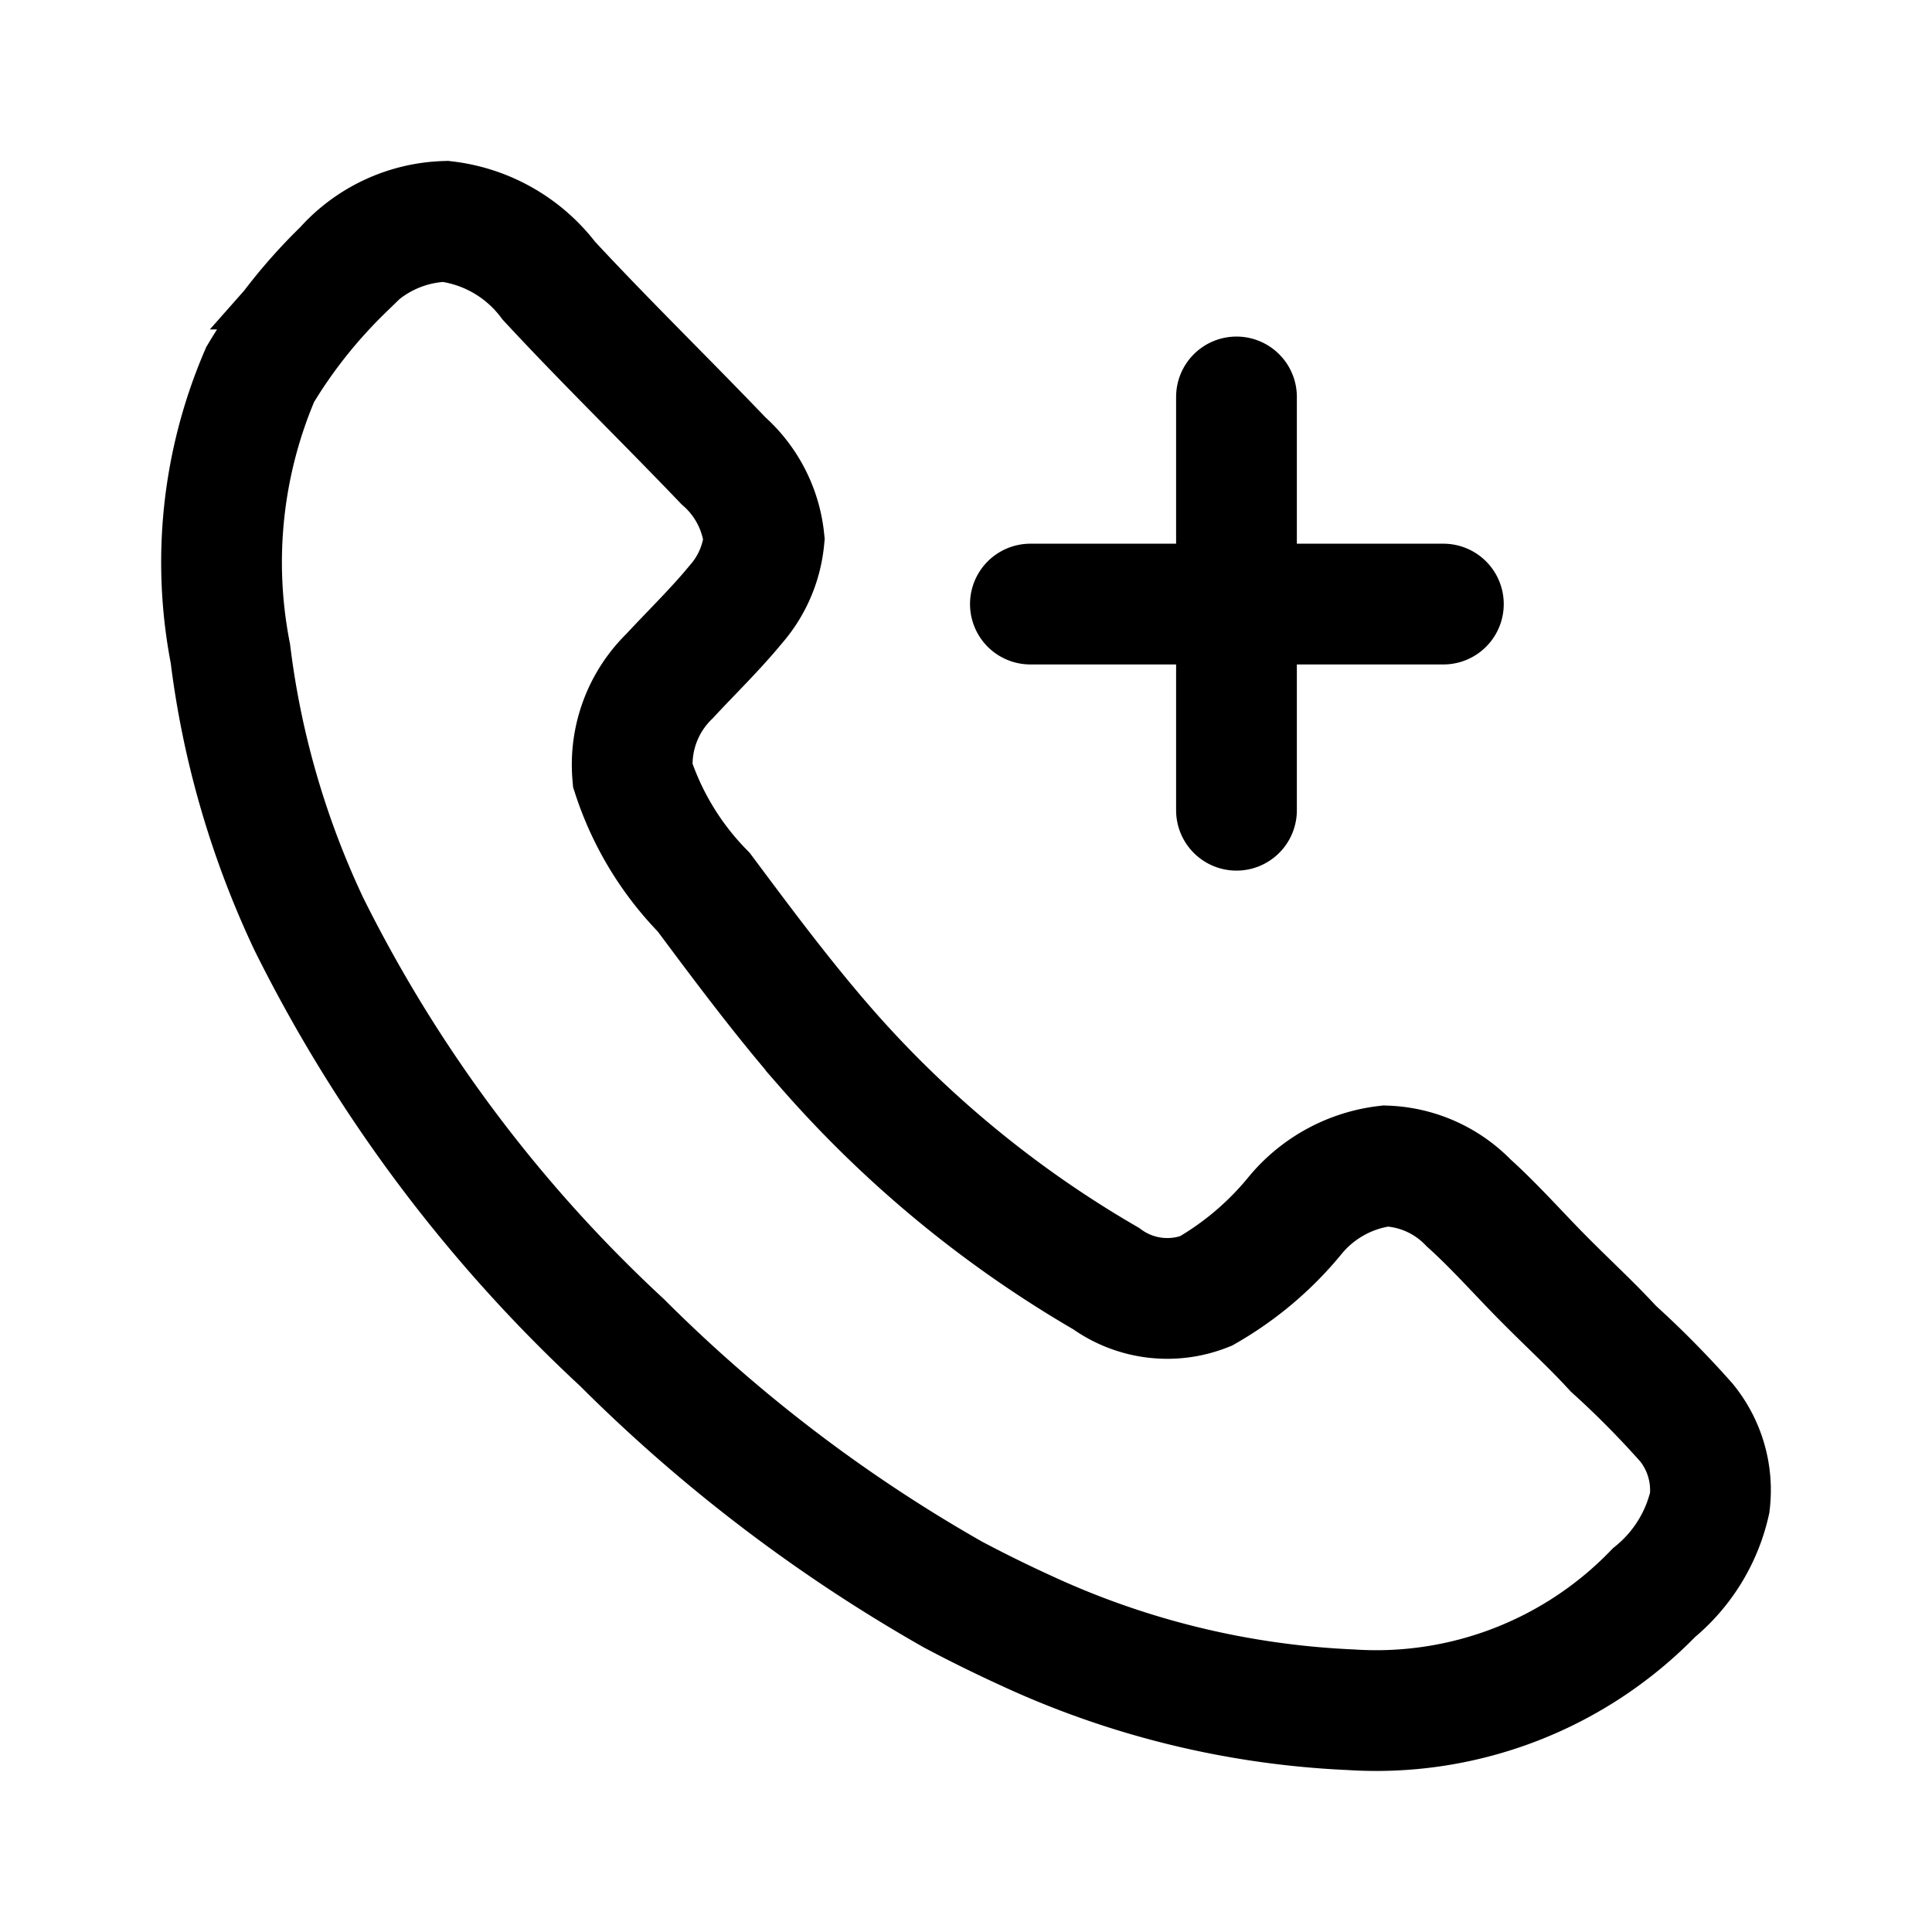
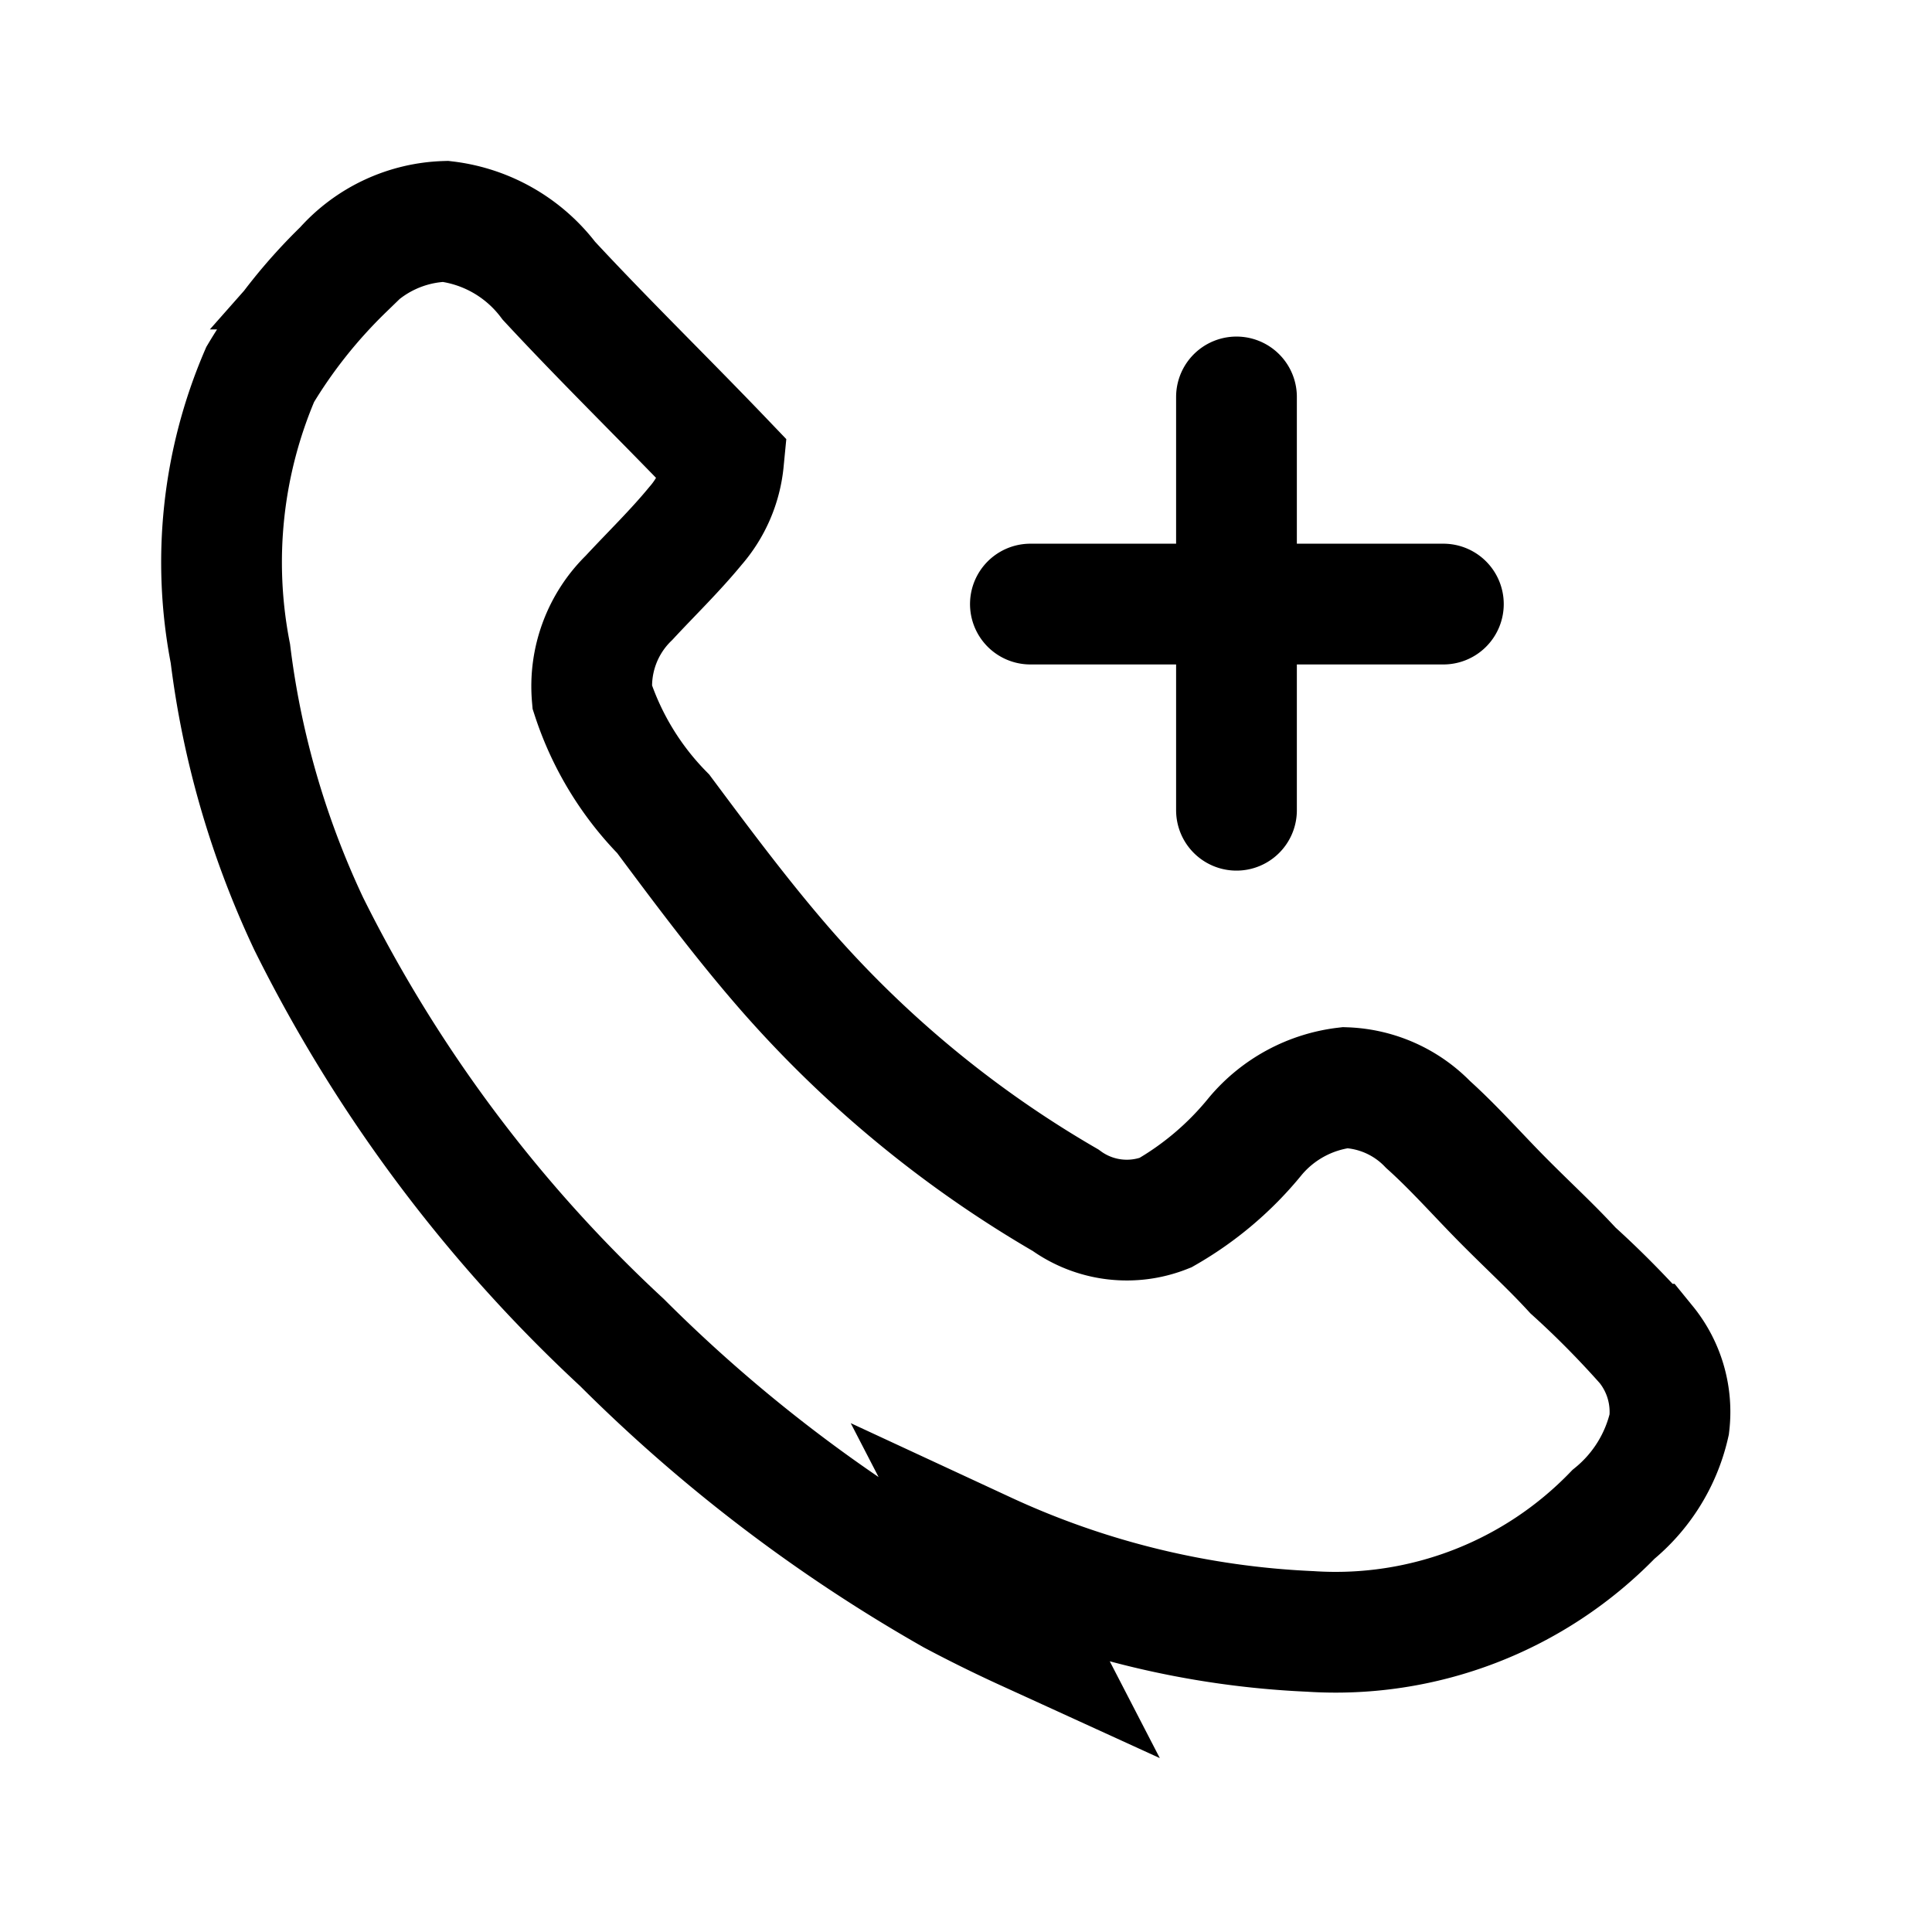
<svg xmlns="http://www.w3.org/2000/svg" width="800" height="800" viewBox="0 0 24 24">
-   <path fill="none" stroke="currentColor" stroke-linecap="round" stroke-miterlimit="10" stroke-width="1.5" d="M12.744 20.255a17.03 17.03 0 0 1-.906-.447a19.324 19.324 0 0 1-4.113-3.132a18.008 18.008 0 0 1-3.89-5.201c-.5-1.06-.83-2.193-.973-3.356a5.91 5.91 0 0 1 .37-3.467c.287-.48.637-.92 1.039-1.31a1.755 1.755 0 0 1 1.263-.592a1.888 1.888 0 0 1 1.285.738c.705.76 1.431 1.466 2.169 2.237c.283.25.463.597.503.973c-.029.299-.15.58-.347.806c-.257.313-.547.593-.827.895a1.533 1.533 0 0 0-.458 1.23c.178.546.48 1.044.883 1.454c.492.66.984 1.32 1.52 1.935a13.816 13.816 0 0 0 3.477 2.864a1.296 1.296 0 0 0 1.24.156a4.003 4.003 0 0 0 1.118-.95a1.72 1.72 0 0 1 1.118-.604c.39.014.758.178 1.028.458c.336.302.638.649.962.973c.324.325.57.548.838.84c.319.288.62.594.906.916a1.33 1.33 0 0 1 .29.996c-.1.44-.344.833-.693 1.118a4.798 4.798 0 0 1-3.767 1.454a10.703 10.703 0 0 1-4.035-.984ZM15.36 4.931v5.134M12.8 7.504h5.13" />
+   <path fill="none" stroke="currentColor" stroke-linecap="round" stroke-miterlimit="10" stroke-width="1.5" d="M12.744 20.255a17.03 17.03 0 0 1-.906-.447a19.324 19.324 0 0 1-4.113-3.132a18.008 18.008 0 0 1-3.89-5.201c-.5-1.06-.83-2.193-.973-3.356a5.91 5.91 0 0 1 .37-3.467c.287-.48.637-.92 1.039-1.31a1.755 1.755 0 0 1 1.263-.592a1.888 1.888 0 0 1 1.285.738c.705.76 1.431 1.466 2.169 2.237c-.029.299-.15.58-.347.806c-.257.313-.547.593-.827.895a1.533 1.533 0 0 0-.458 1.23c.178.546.48 1.044.883 1.454c.492.66.984 1.32 1.52 1.935a13.816 13.816 0 0 0 3.477 2.864a1.296 1.296 0 0 0 1.24.156a4.003 4.003 0 0 0 1.118-.95a1.72 1.72 0 0 1 1.118-.604c.39.014.758.178 1.028.458c.336.302.638.649.962.973c.324.325.57.548.838.84c.319.288.62.594.906.916a1.33 1.33 0 0 1 .29.996c-.1.44-.344.833-.693 1.118a4.798 4.798 0 0 1-3.767 1.454a10.703 10.703 0 0 1-4.035-.984ZM15.36 4.931v5.134M12.8 7.504h5.13" />
</svg>